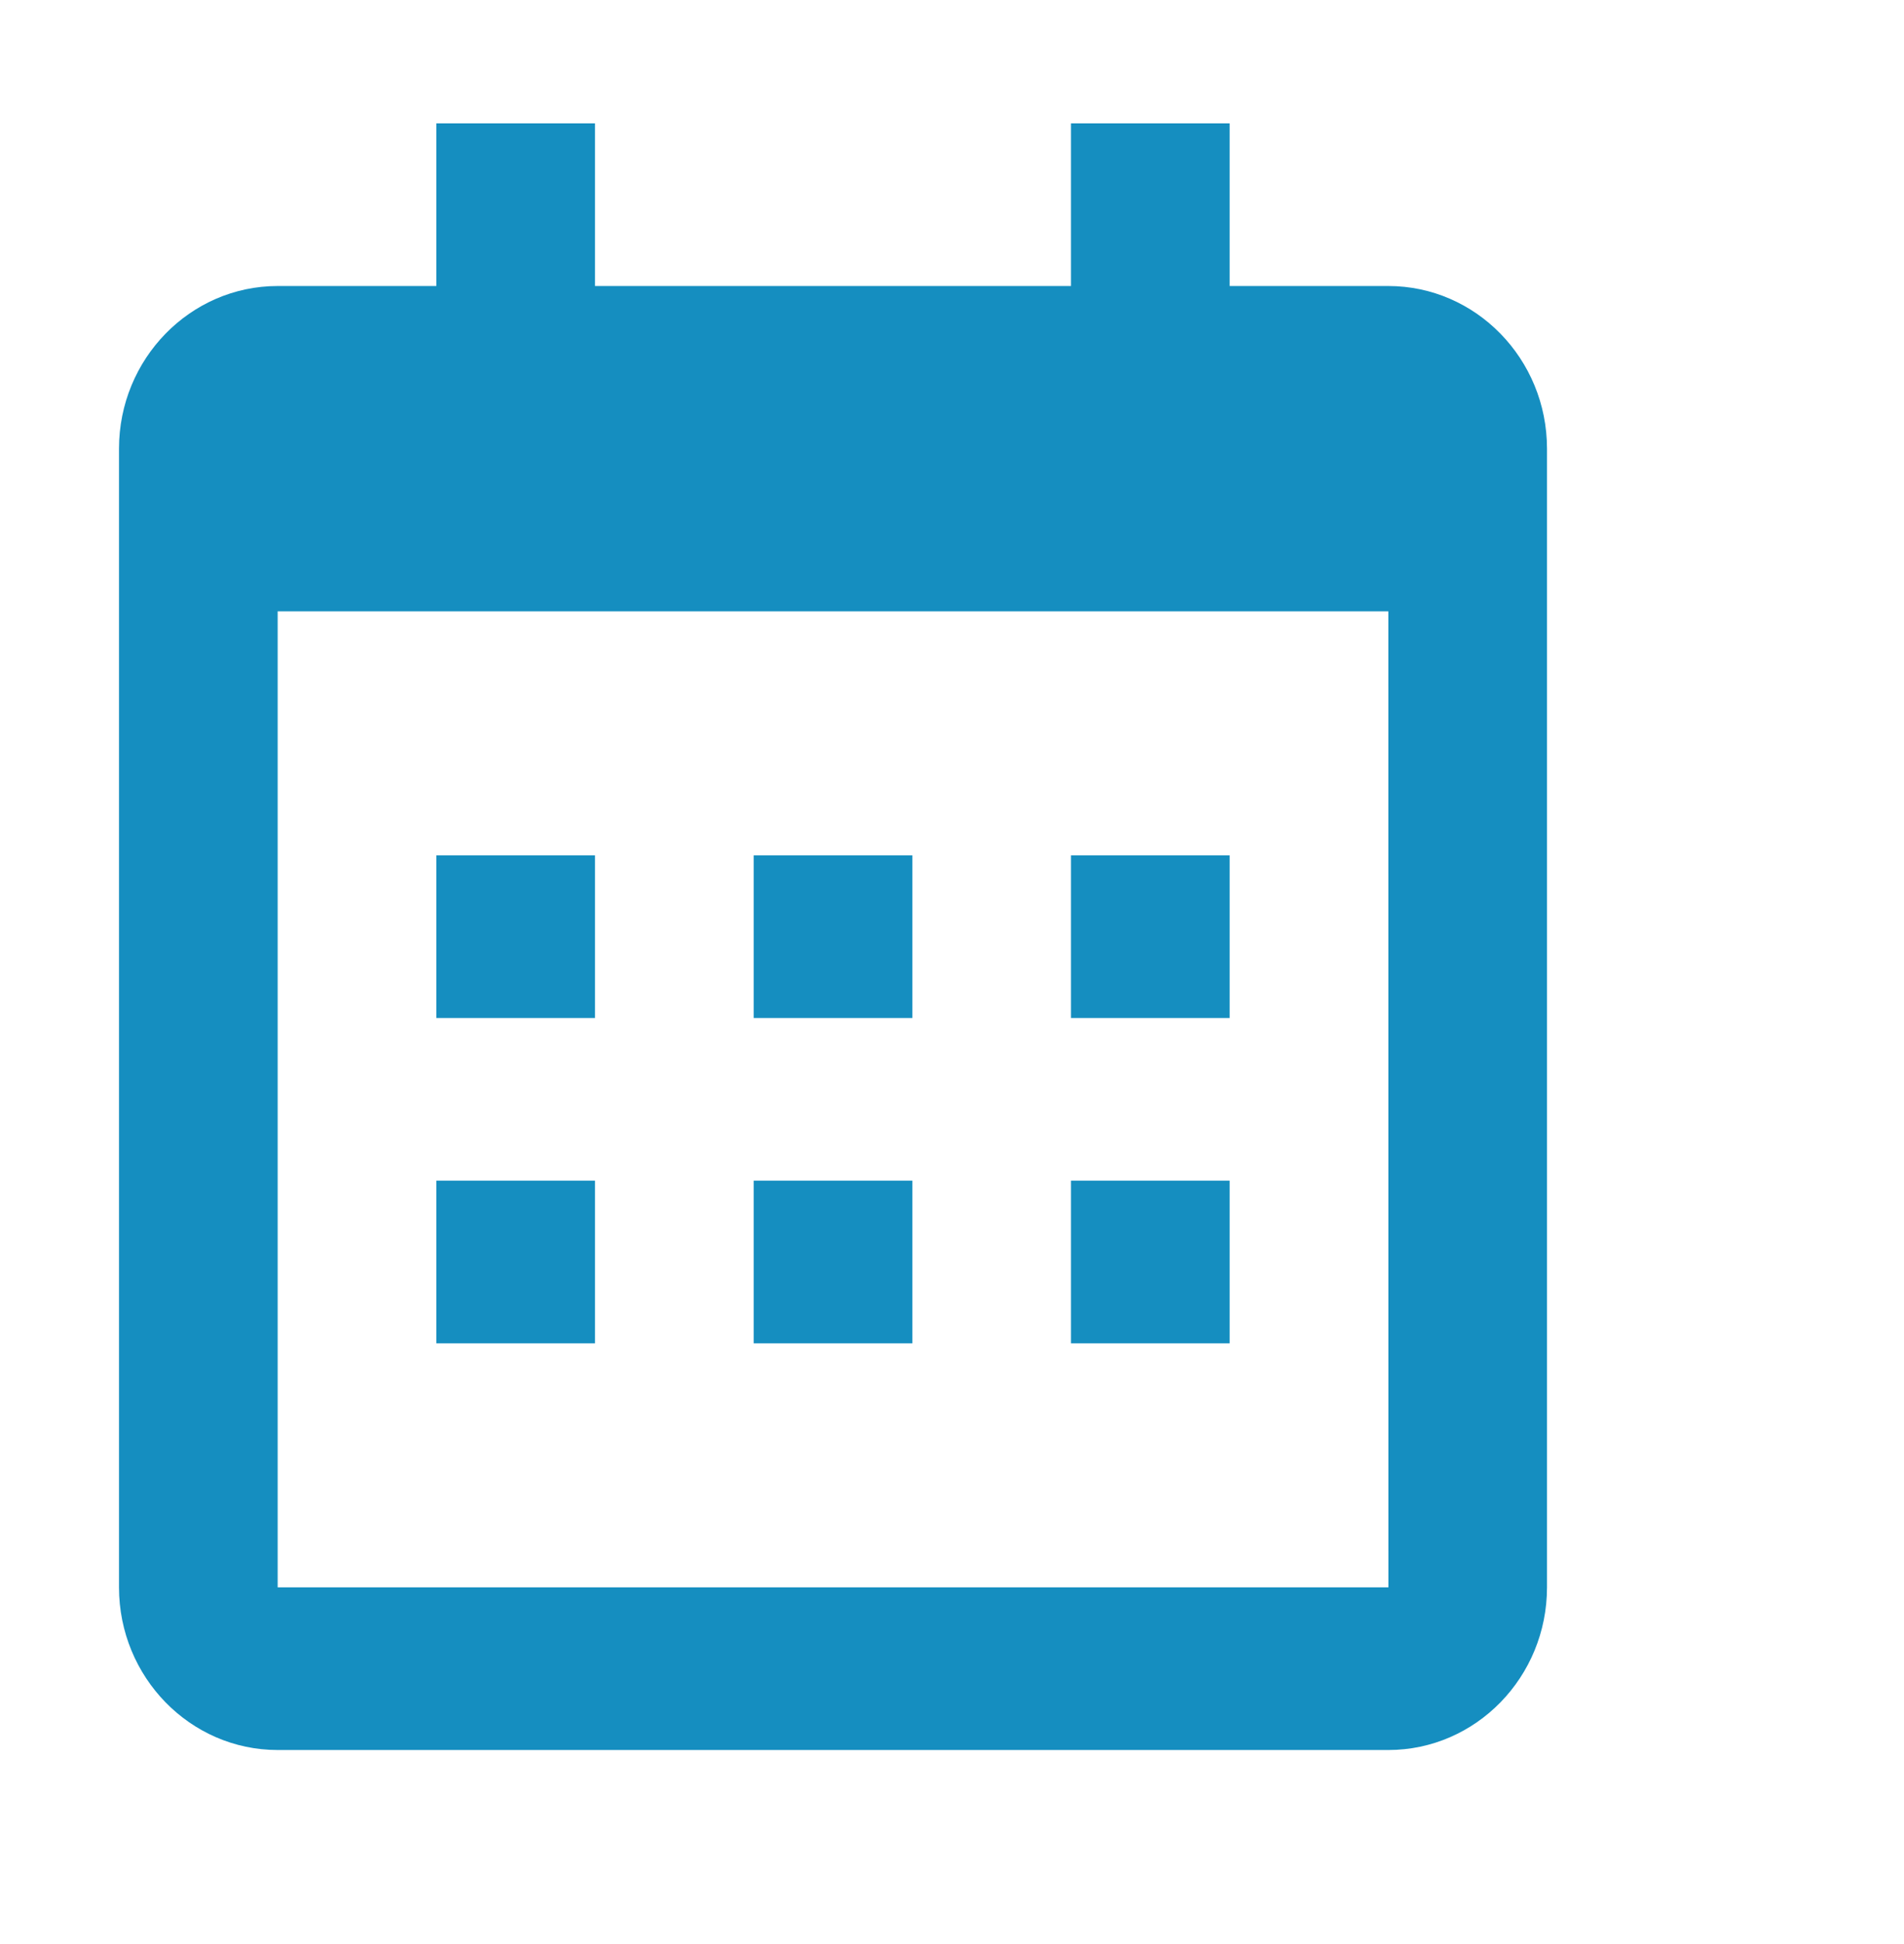
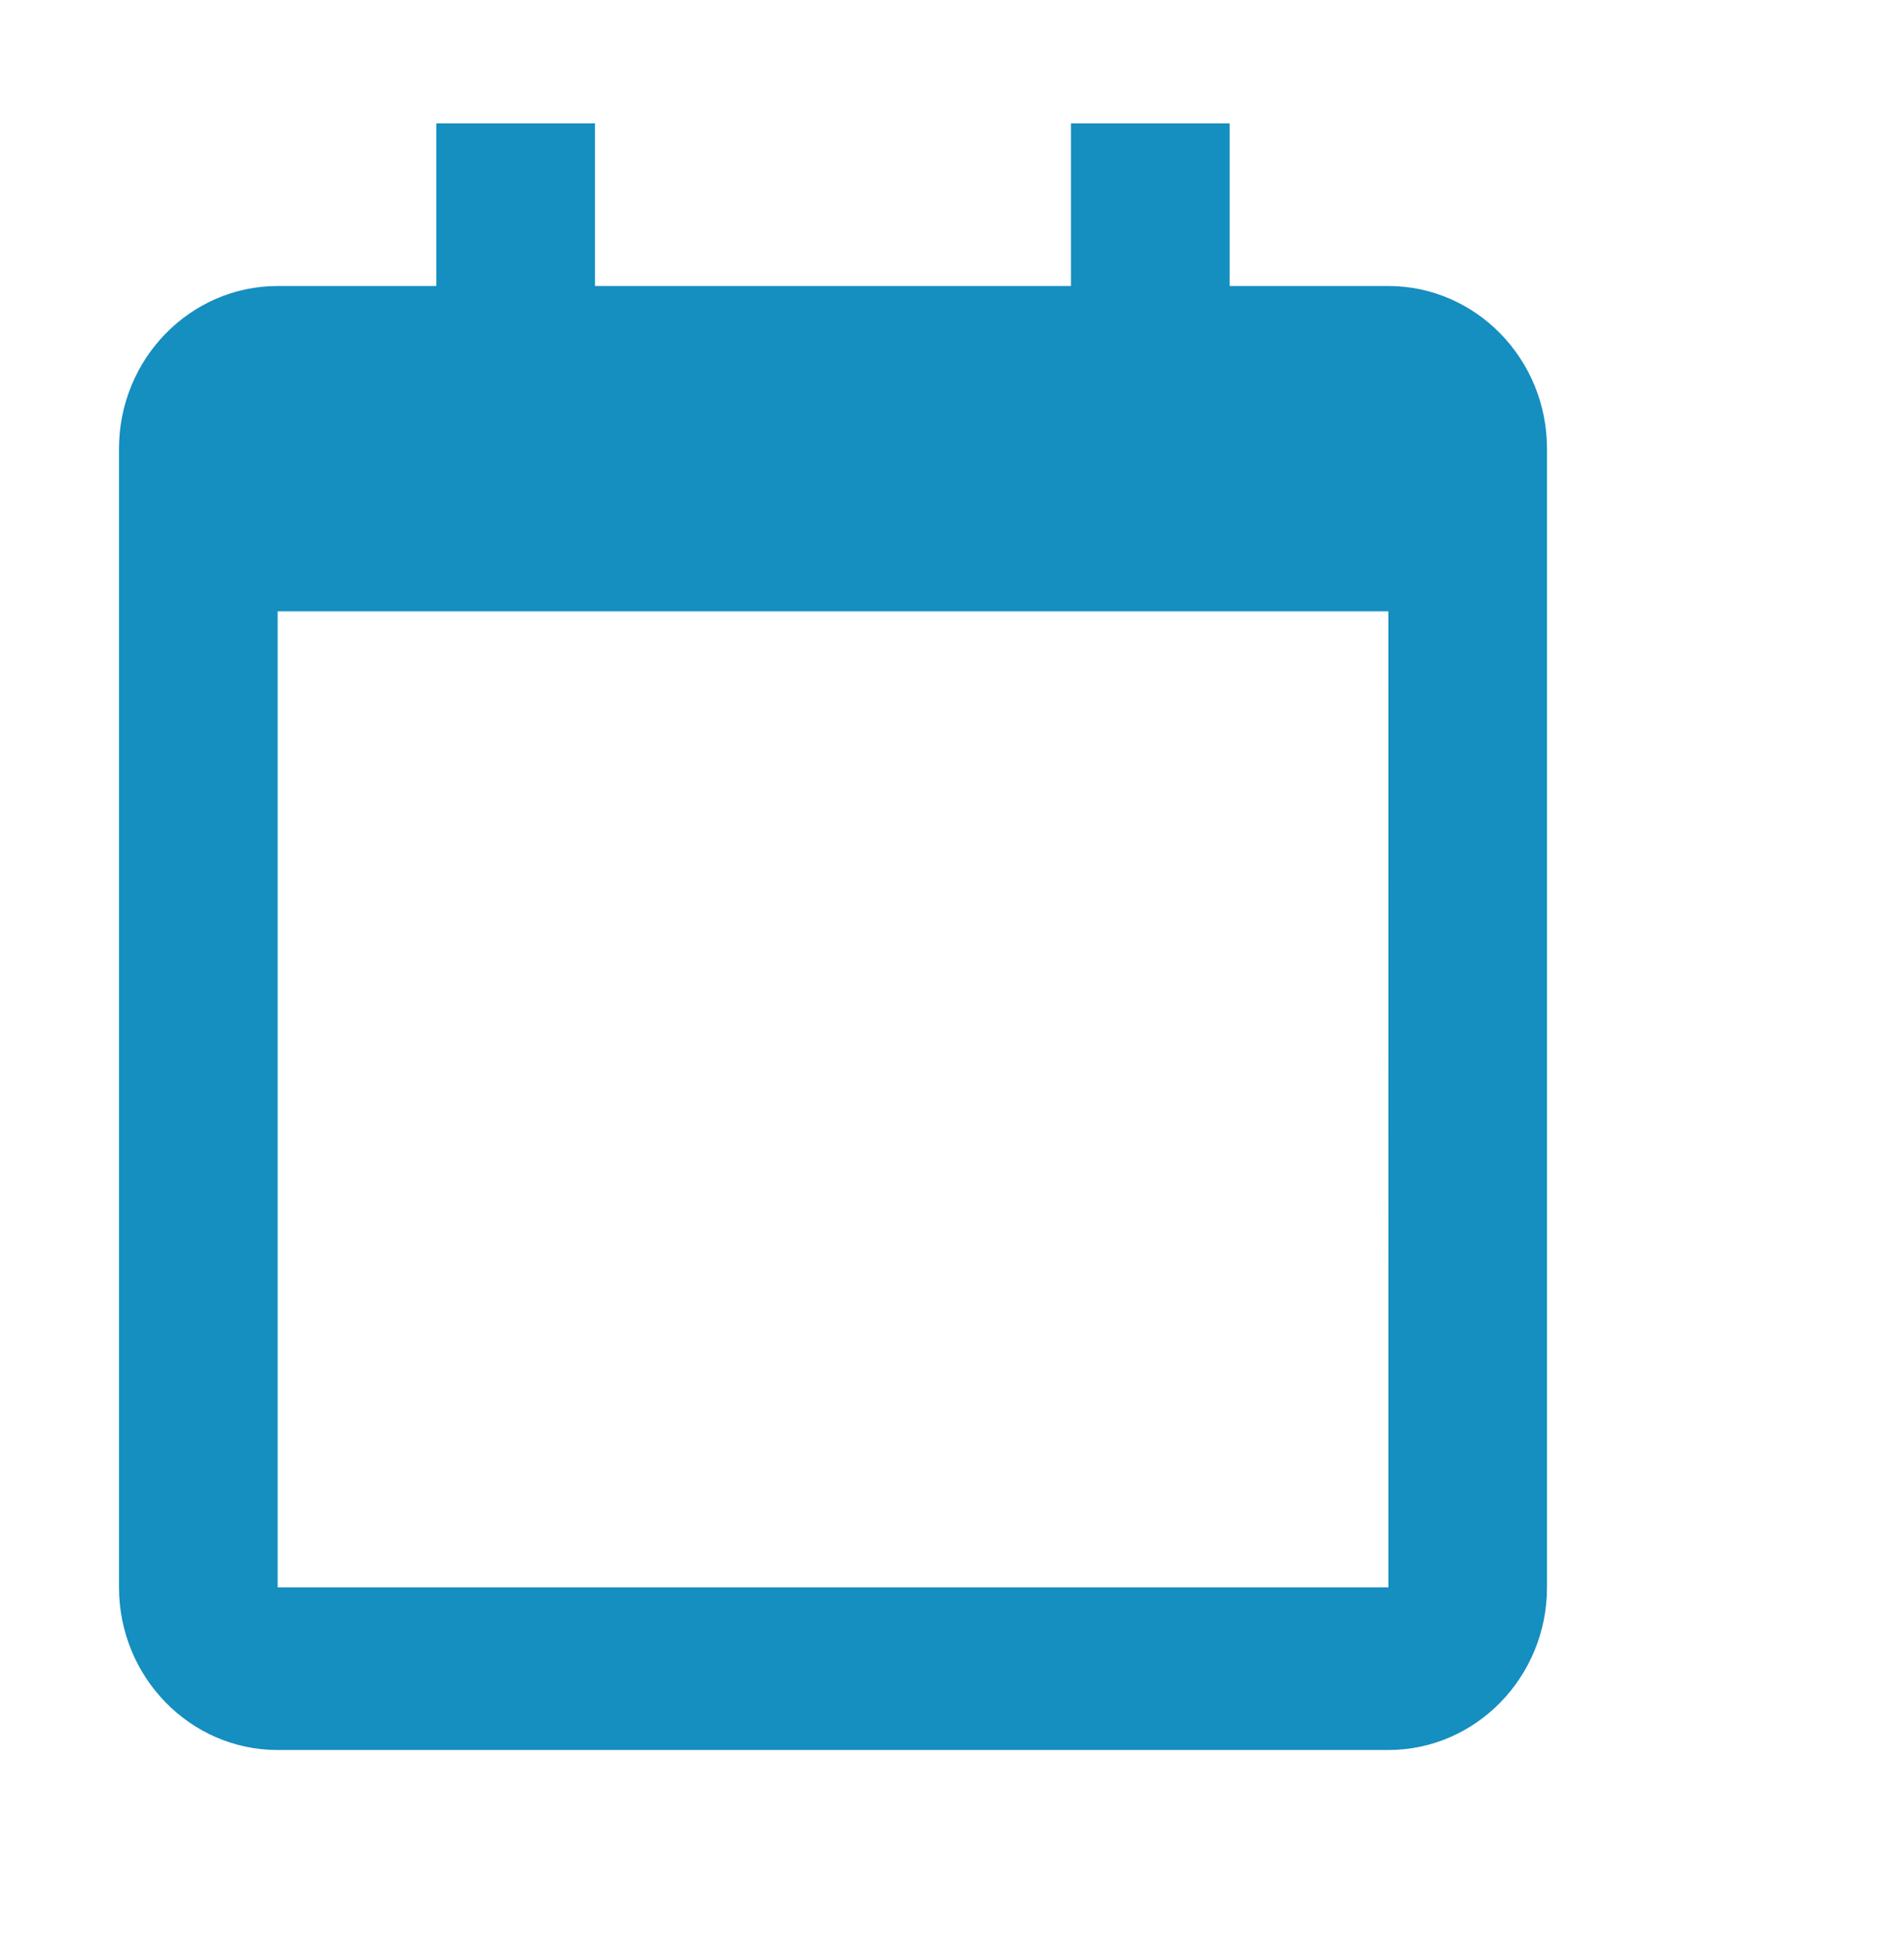
<svg xmlns="http://www.w3.org/2000/svg" width="48" height="49" viewBox="0 0 48 49" fill="none">
-   <path d="M11 21.559H15V25.659H11V21.559ZM11 29.759H15V33.859H11V29.759ZM19 21.559H23V25.659H19V21.559ZM19 29.759H23V33.859H19V29.759ZM27 21.559H31V25.659H27V21.559ZM27 29.759H31V33.859H27V29.759Z" fill="#158EC0" />
  <path d="M7 44.109H35C37.206 44.109 39 42.27 39 40.009V11.309C39 9.048 37.206 7.209 35 7.209H31V3.109H27V7.209H15V3.109H11V7.209H7C4.794 7.209 3 9.048 3 11.309V40.009C3 42.27 4.794 44.109 7 44.109ZM35 15.409L35.002 40.009H7V15.409H35Z" fill="#158EC0" />
</svg>